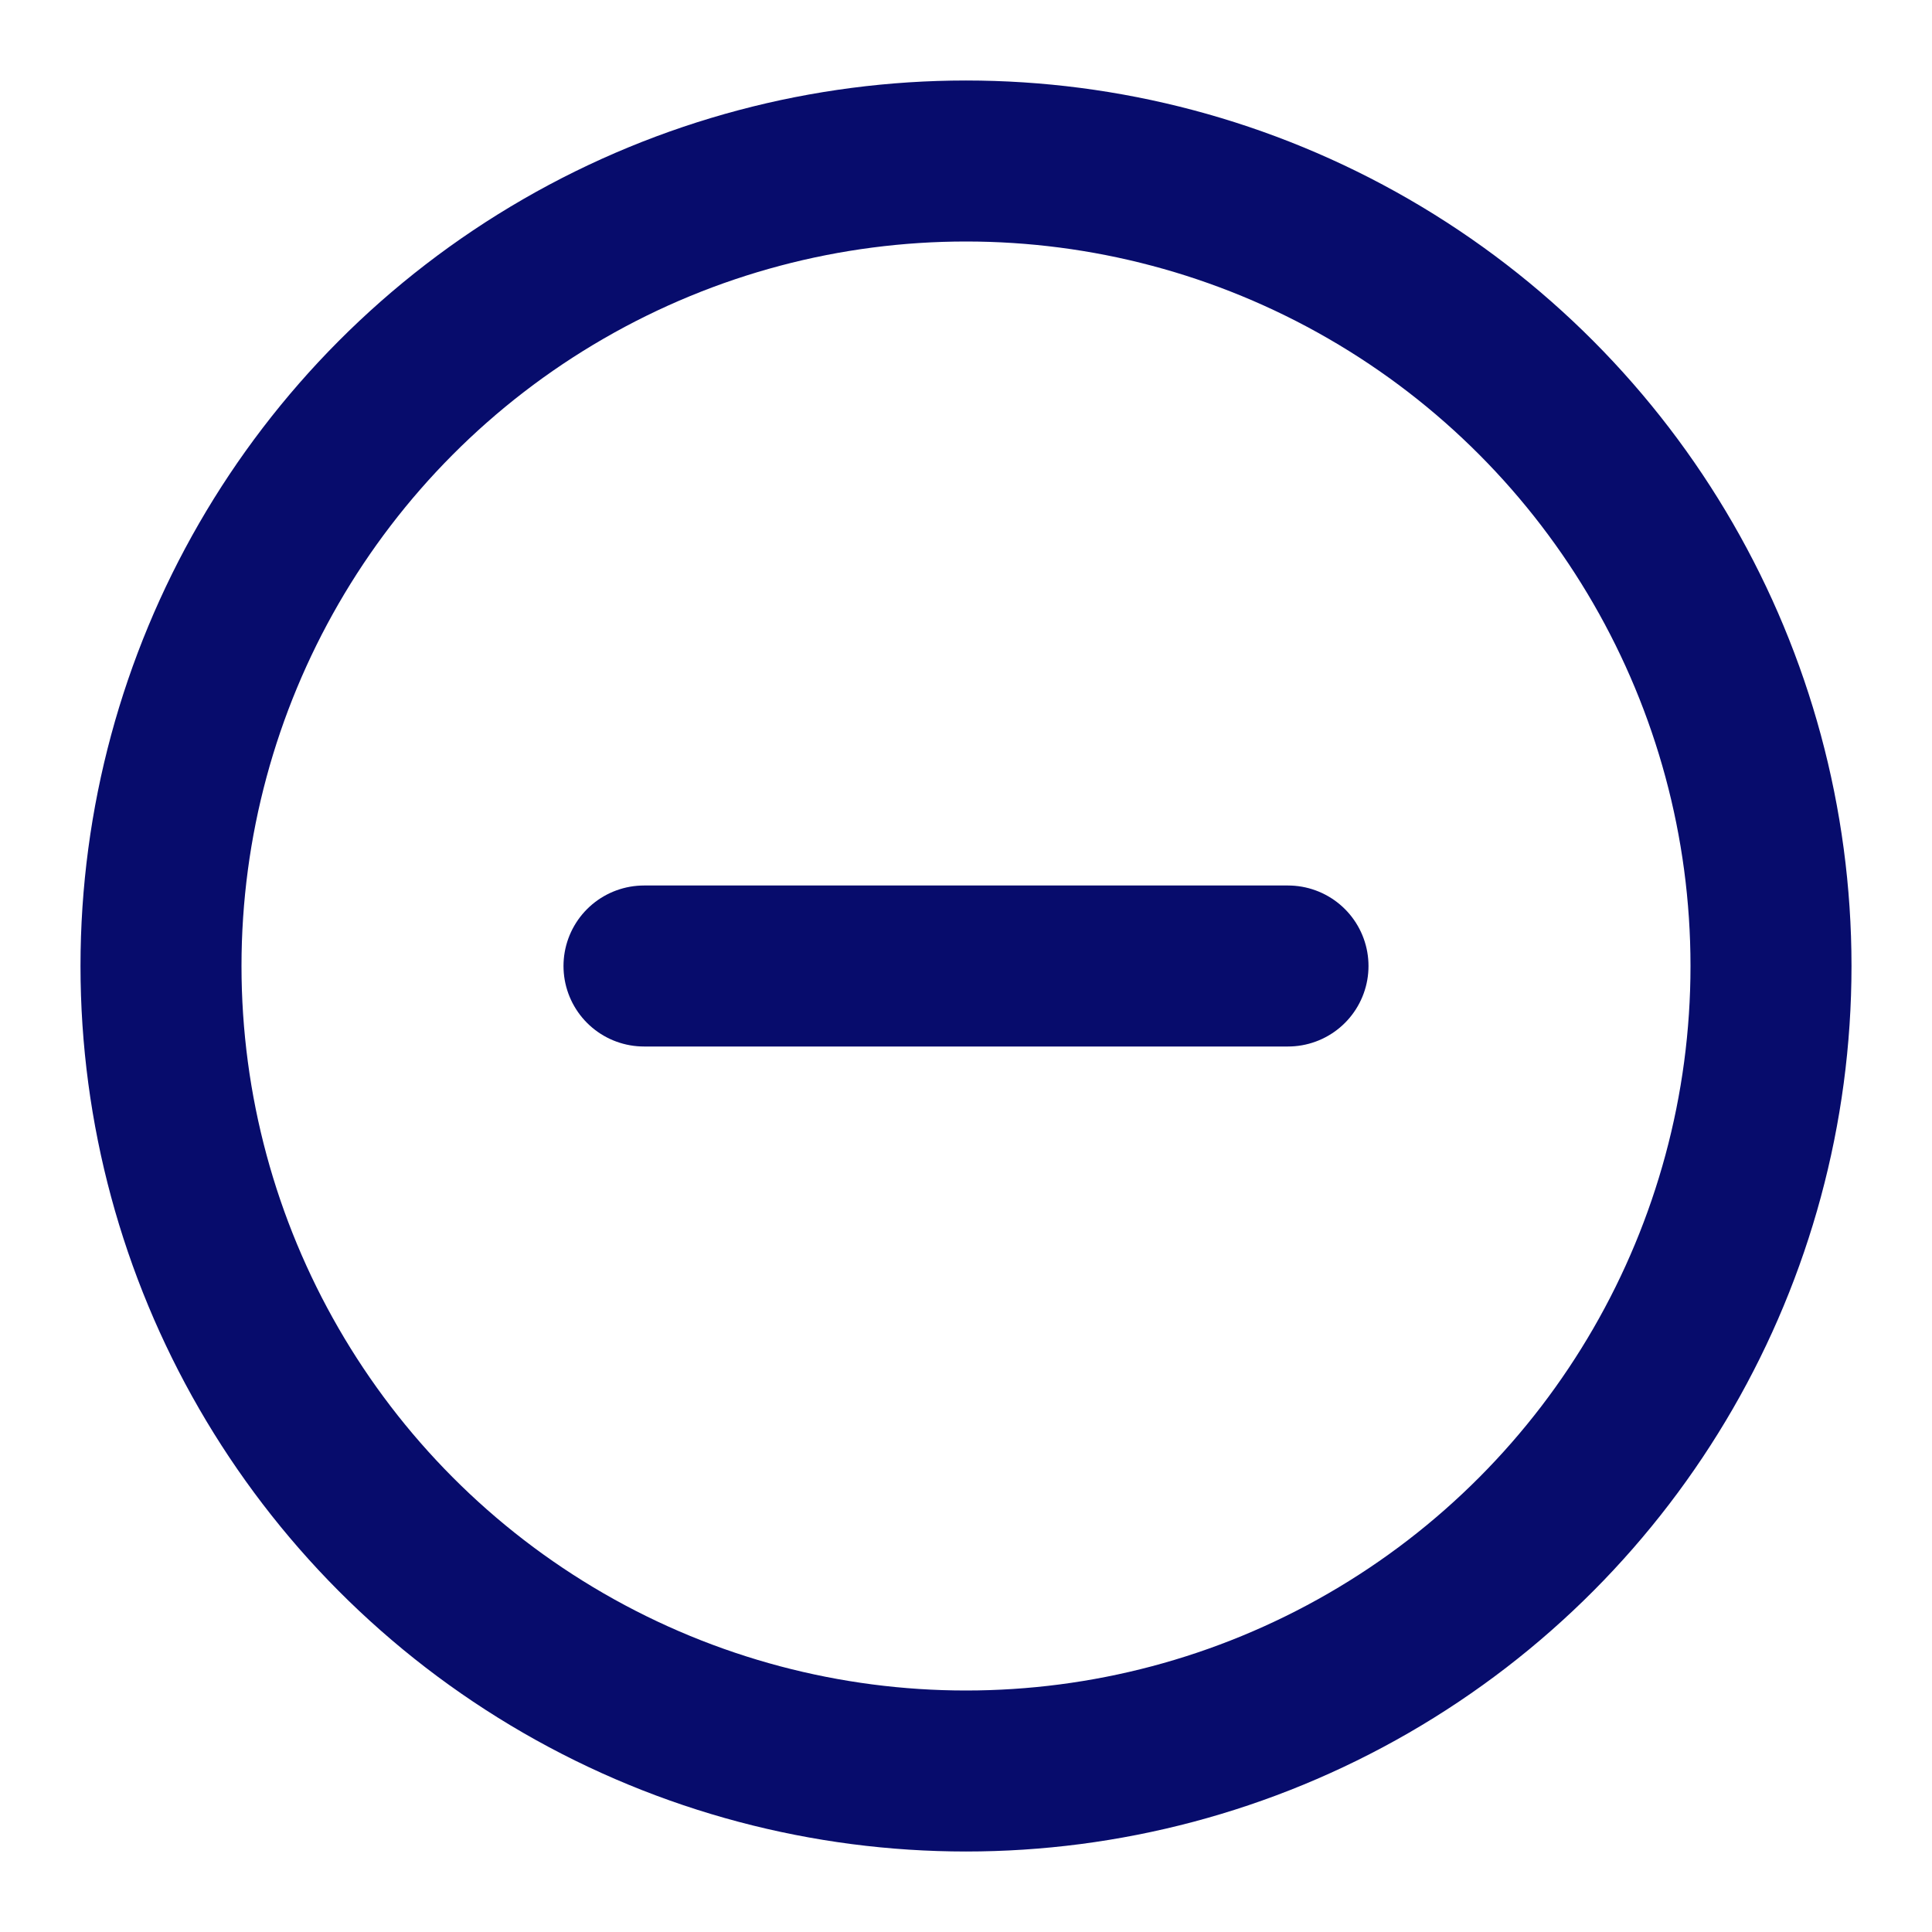
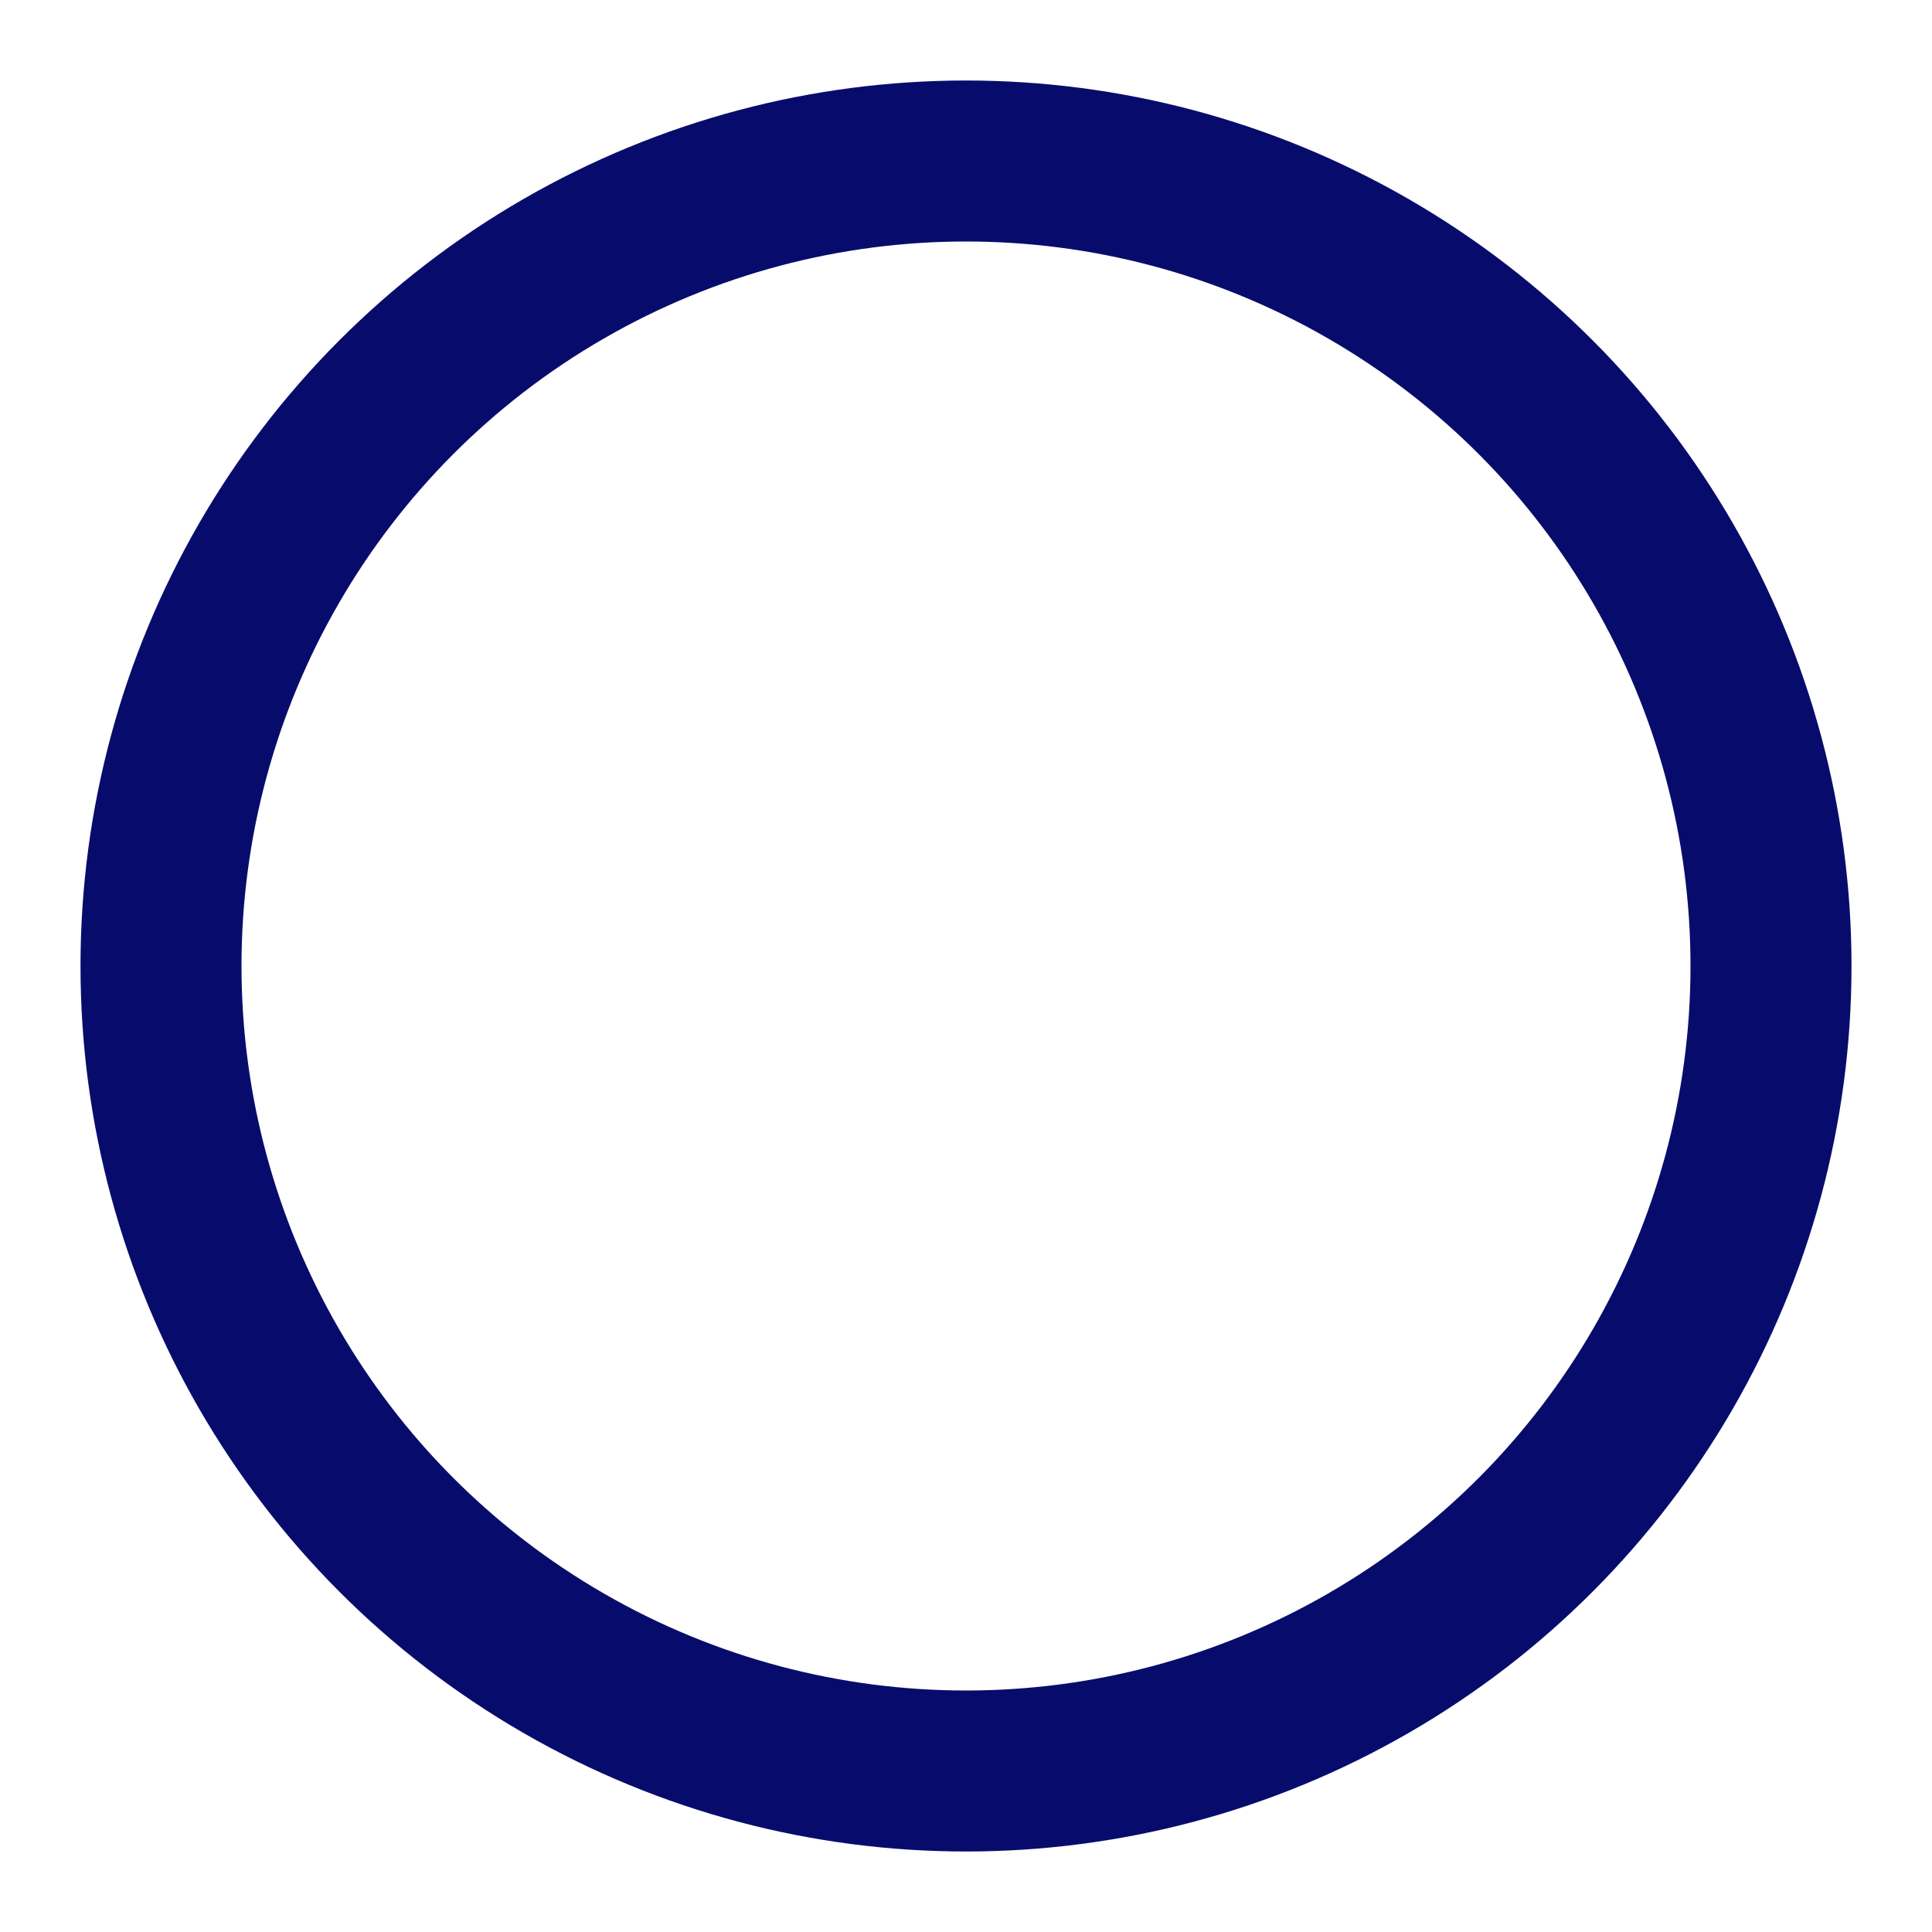
<svg xmlns="http://www.w3.org/2000/svg" width="24" height="24" viewBox="0 0 24 24" fill="none" stroke="#070C6C" stroke-width="2" stroke-linecap="round" stroke-linejoin="round" class="lucide lucide-circle-minus">
  <circle cx="12" cy="12" r="10" />
-   <path d="M8 12h8" />
</svg>